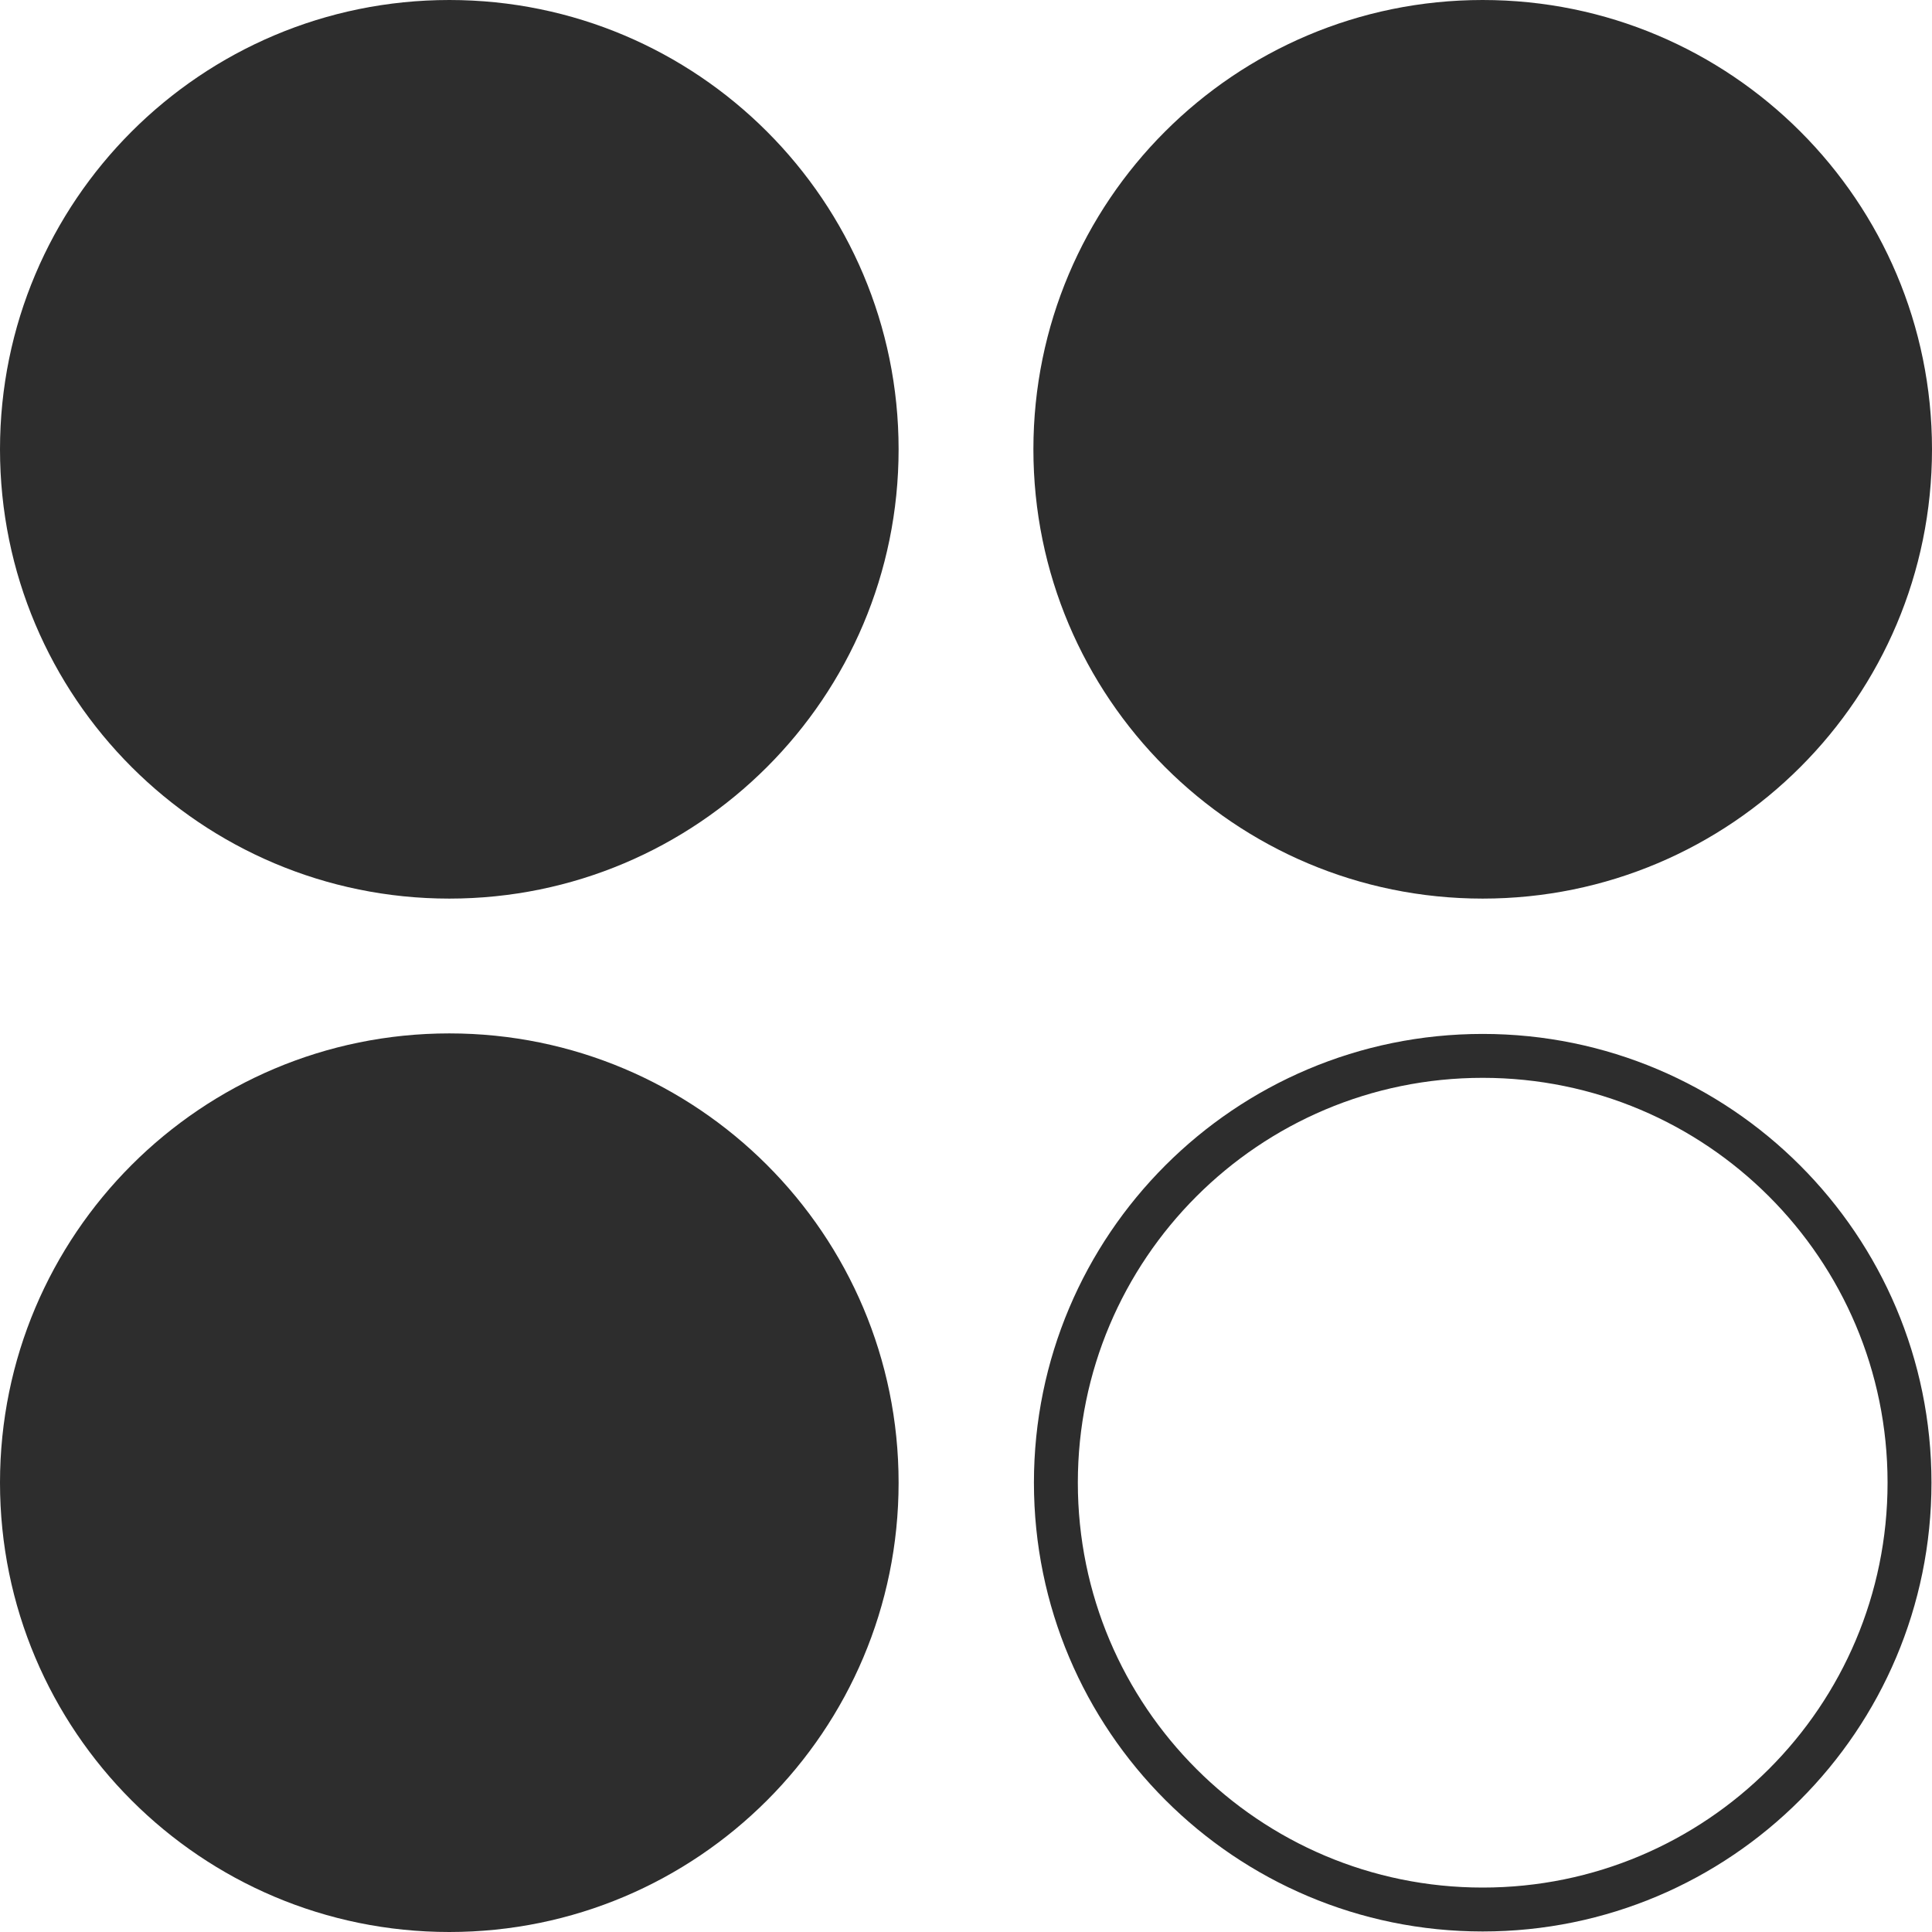
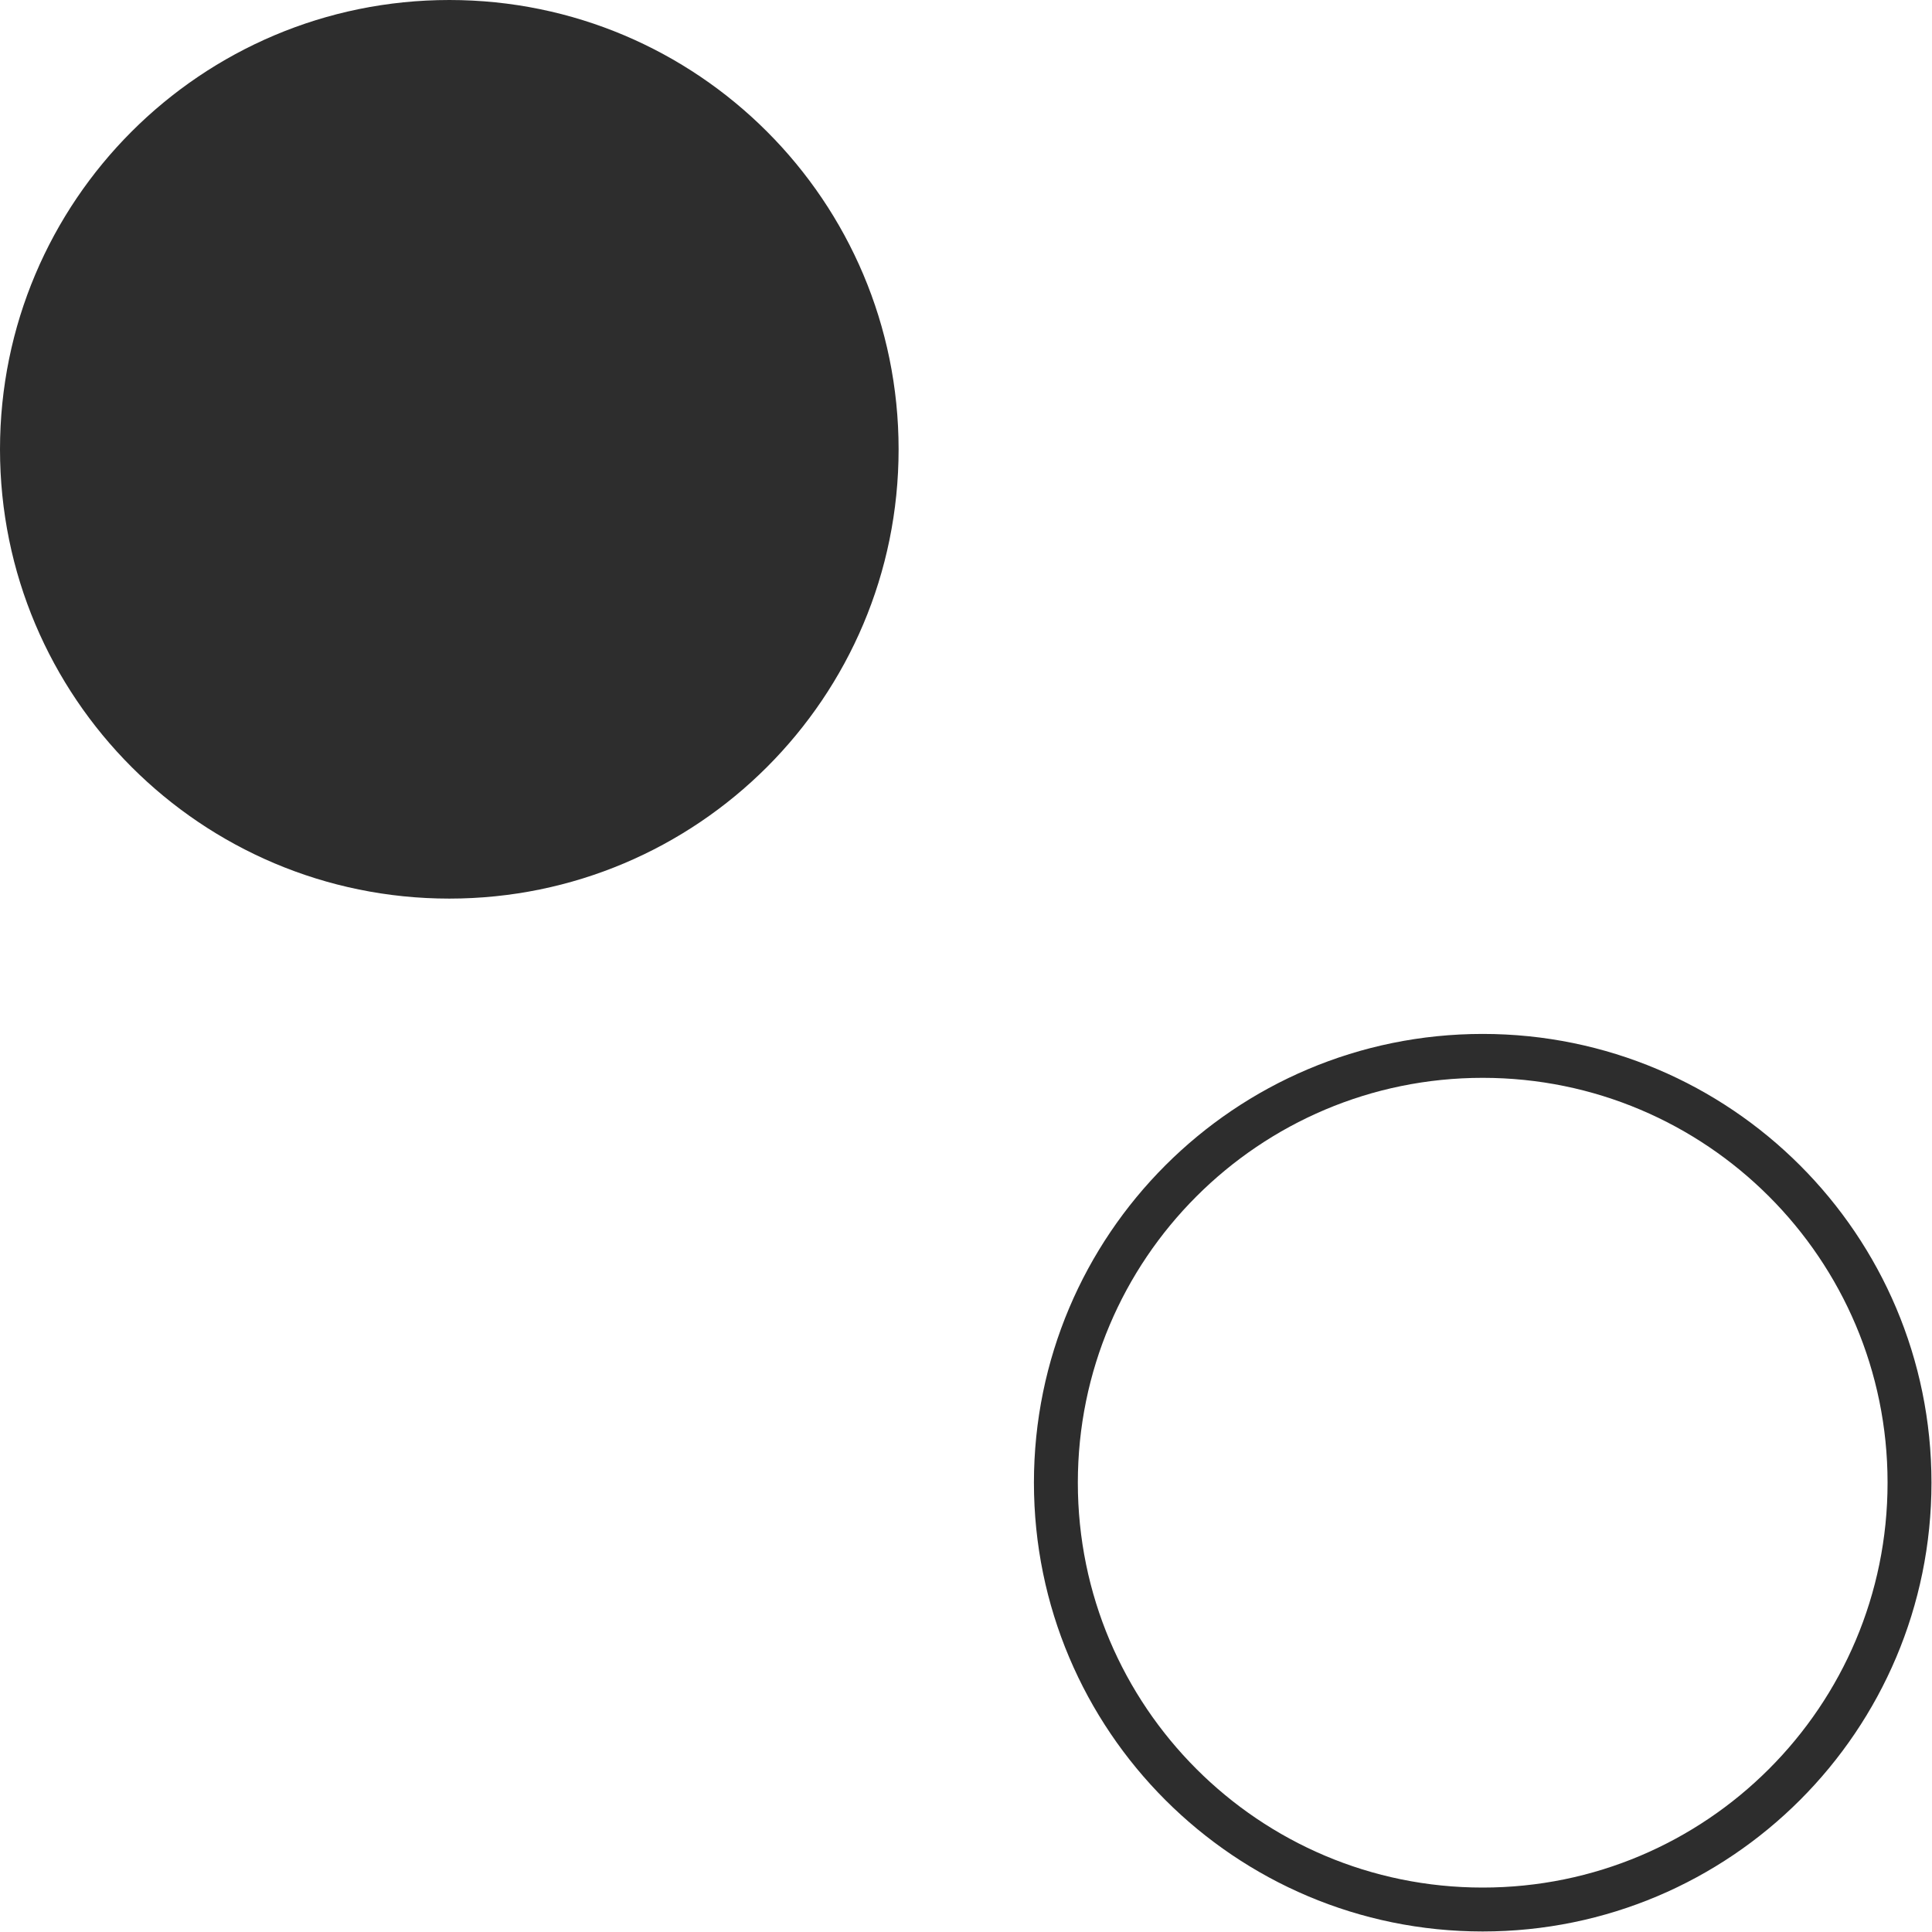
<svg xmlns="http://www.w3.org/2000/svg" fill="none" height="100%" overflow="visible" preserveAspectRatio="none" style="display: block;" viewBox="0 0 44 44" width="100%">
  <g clip-path="url(#clip0_0_8)" id="icon3">
    <path d="M10.233 20.465C15.884 20.465 20.465 15.884 20.465 10.233C20.465 4.581 15.884 0 10.233 0C4.581 0 0 4.581 0 10.233C0 15.884 4.581 20.465 10.233 20.465Z" fill="#2D2D2D" id="Vector" />
-     <path d="M33.767 20.465C39.419 20.465 44 15.884 44 10.233C44 4.581 39.419 0 33.767 0C28.116 0 23.535 4.581 23.535 10.233C23.535 15.884 28.116 20.465 33.767 20.465Z" fill="#2D2D2D" id="Vector_2" />
    <path d="M33.767 43.488C39.136 43.488 43.488 39.136 43.488 33.767C43.488 28.399 39.136 24.047 33.767 24.047C28.399 24.047 24.047 28.399 24.047 33.767C24.047 39.136 28.399 43.488 33.767 43.488Z" id="Vector_3" stroke="#2D2D2D" />
-     <path d="M10.233 44C15.884 44 20.465 39.419 20.465 33.767C20.465 28.116 15.884 23.535 10.233 23.535C4.581 23.535 0 28.116 0 33.767C0 39.419 4.581 44 10.233 44Z" fill="#2D2D2D" id="Vector_4" />
  </g>
  <defs>
    <clipPath id="clip0_0_8">
      <rect fill="white" height="44" width="44" />
    </clipPath>
  </defs>
</svg>